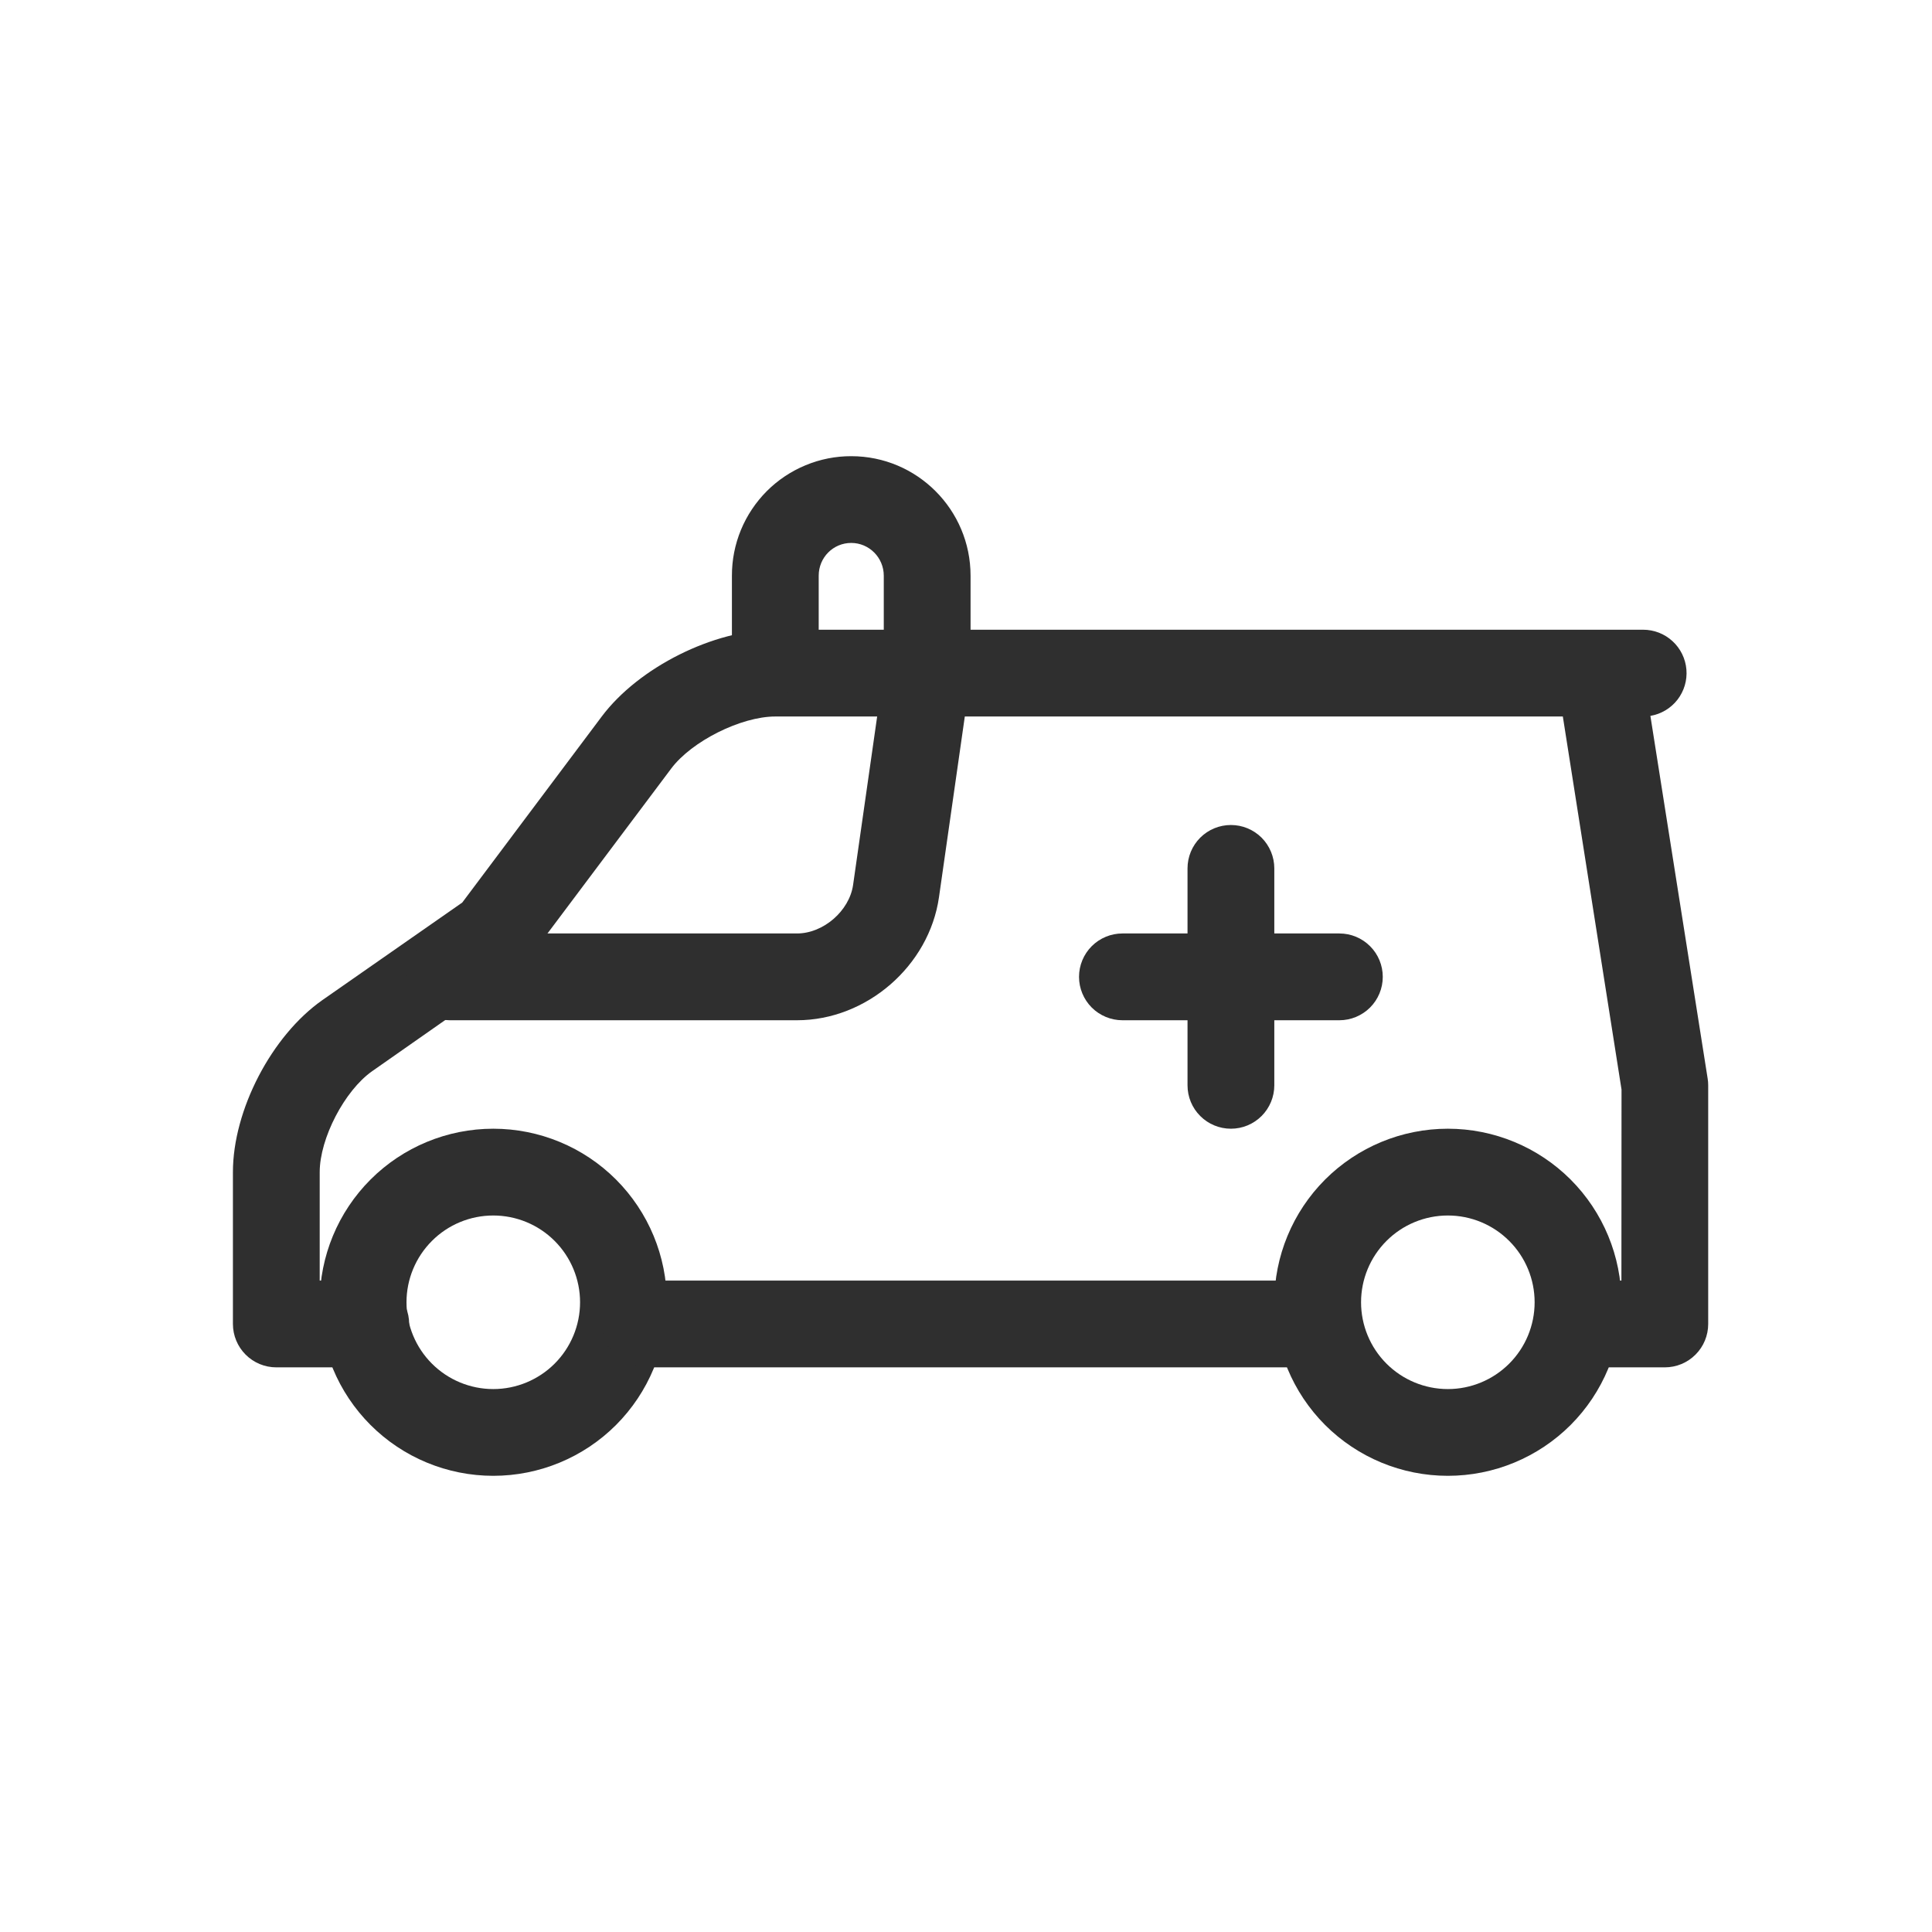
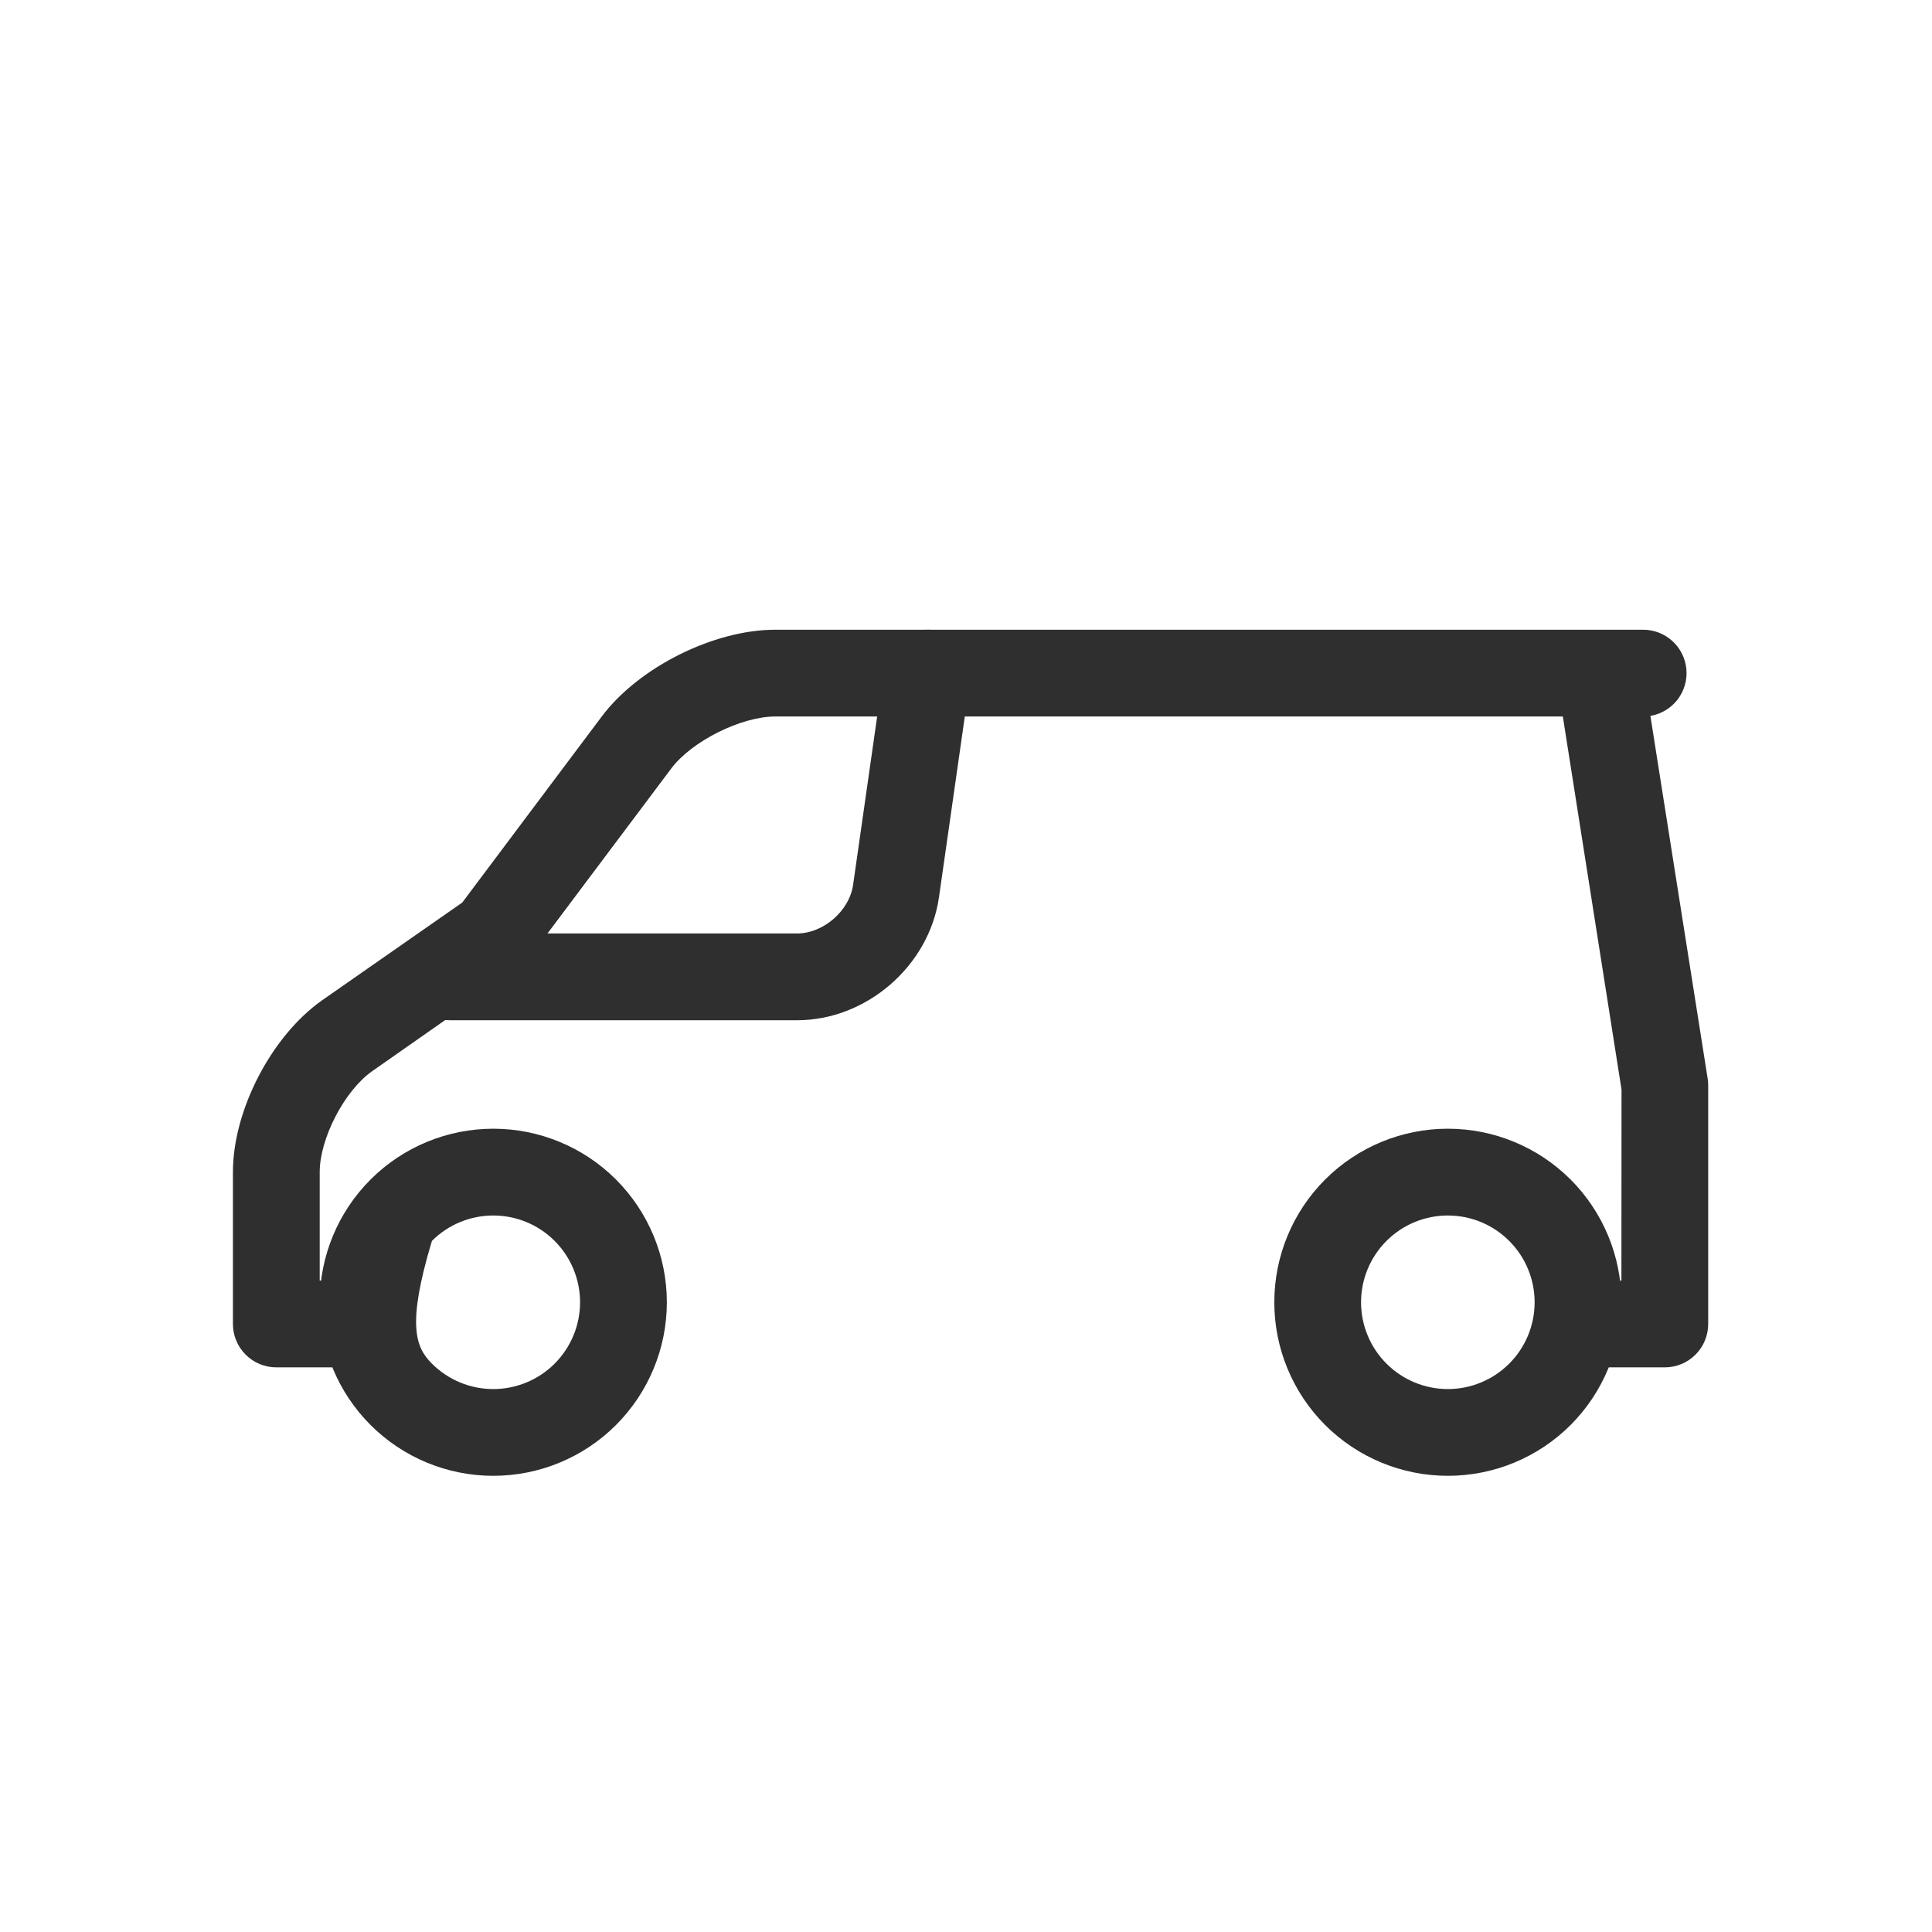
<svg xmlns="http://www.w3.org/2000/svg" width="50" height="50" viewBox="0 0 50 50" fill="none">
-   <path fill-rule="evenodd" clip-rule="evenodd" d="M8.274 33.703C8.274 32.511 8.747 31.369 9.59 30.526C10.432 29.684 11.575 29.211 12.766 29.211C13.957 29.211 15.1 29.684 15.942 30.526C16.784 31.369 17.258 32.511 17.258 33.703C17.258 34.894 16.784 36.036 15.942 36.879C15.1 37.721 13.957 38.194 12.766 38.194C11.575 38.194 10.432 37.721 9.59 36.879C8.747 36.036 8.274 34.894 8.274 33.703ZM15.012 33.703C15.012 33.107 14.775 32.536 14.354 32.115C13.933 31.693 13.361 31.457 12.766 31.457C12.17 31.457 11.599 31.693 11.178 32.115C10.757 32.536 10.52 33.107 10.52 33.703C10.52 34.298 10.757 34.87 11.178 35.291C11.599 35.712 12.17 35.949 12.766 35.949C13.361 35.949 13.933 35.712 14.354 35.291C14.775 34.87 15.012 34.298 15.012 33.703ZM32.979 33.703C32.979 32.511 33.452 31.369 34.294 30.526C35.137 29.684 36.279 29.211 37.47 29.211C38.662 29.211 39.804 29.684 40.647 30.526C41.489 31.369 41.962 32.511 41.962 33.703C41.962 34.894 41.489 36.036 40.647 36.879C39.804 37.721 38.662 38.194 37.47 38.194C36.279 38.194 35.137 37.721 34.294 36.879C33.452 36.036 32.979 34.894 32.979 33.703ZM39.716 33.703C39.716 33.107 39.48 32.536 39.058 32.115C38.637 31.693 38.066 31.457 37.47 31.457C36.875 31.457 36.303 31.693 35.882 32.115C35.461 32.536 35.224 33.107 35.224 33.703C35.224 34.298 35.461 34.87 35.882 35.291C36.303 35.712 36.875 35.949 37.47 35.949C38.066 35.949 38.637 35.712 39.058 35.291C39.48 34.87 39.716 34.298 39.716 33.703Z" fill="#2F2F2F" />
-   <path fill-rule="evenodd" clip-rule="evenodd" d="M33.54 33.141C33.838 33.141 34.124 33.26 34.334 33.47C34.545 33.681 34.663 33.966 34.663 34.264C34.663 34.562 34.545 34.848 34.334 35.058C34.124 35.269 33.838 35.387 33.54 35.387H16.696C16.398 35.387 16.113 35.269 15.902 35.058C15.692 34.848 15.573 34.562 15.573 34.264C15.573 33.966 15.692 33.681 15.902 33.47C16.113 33.26 16.398 33.141 16.696 33.141H33.54Z" fill="#2F2F2F" />
+   <path fill-rule="evenodd" clip-rule="evenodd" d="M8.274 33.703C8.274 32.511 8.747 31.369 9.59 30.526C10.432 29.684 11.575 29.211 12.766 29.211C13.957 29.211 15.1 29.684 15.942 30.526C16.784 31.369 17.258 32.511 17.258 33.703C17.258 34.894 16.784 36.036 15.942 36.879C15.1 37.721 13.957 38.194 12.766 38.194C11.575 38.194 10.432 37.721 9.59 36.879C8.747 36.036 8.274 34.894 8.274 33.703ZM15.012 33.703C15.012 33.107 14.775 32.536 14.354 32.115C13.933 31.693 13.361 31.457 12.766 31.457C12.17 31.457 11.599 31.693 11.178 32.115C10.52 34.298 10.757 34.87 11.178 35.291C11.599 35.712 12.17 35.949 12.766 35.949C13.361 35.949 13.933 35.712 14.354 35.291C14.775 34.87 15.012 34.298 15.012 33.703ZM32.979 33.703C32.979 32.511 33.452 31.369 34.294 30.526C35.137 29.684 36.279 29.211 37.47 29.211C38.662 29.211 39.804 29.684 40.647 30.526C41.489 31.369 41.962 32.511 41.962 33.703C41.962 34.894 41.489 36.036 40.647 36.879C39.804 37.721 38.662 38.194 37.47 38.194C36.279 38.194 35.137 37.721 34.294 36.879C33.452 36.036 32.979 34.894 32.979 33.703ZM39.716 33.703C39.716 33.107 39.48 32.536 39.058 32.115C38.637 31.693 38.066 31.457 37.47 31.457C36.875 31.457 36.303 31.693 35.882 32.115C35.461 32.536 35.224 33.107 35.224 33.703C35.224 34.298 35.461 34.87 35.882 35.291C36.303 35.712 36.875 35.949 37.47 35.949C38.066 35.949 38.637 35.712 39.058 35.291C39.48 34.87 39.716 34.298 39.716 33.703Z" fill="#2F2F2F" />
  <path fill-rule="evenodd" clip-rule="evenodd" d="M41.401 16.297H20.065C18.471 16.297 16.529 17.269 15.573 18.543L11.963 23.358L8.345 25.881C7.03 26.802 6.028 28.728 6.028 30.335V34.264C6.028 34.562 6.147 34.848 6.357 35.058C6.568 35.269 6.853 35.387 7.151 35.387H9.466C9.764 35.387 10.05 35.269 10.26 35.058C10.471 34.848 10.589 34.562 10.589 34.264C10.589 33.966 10.471 33.681 10.26 33.47C10.05 33.26 9.764 33.141 9.466 33.141H8.274V30.335C8.274 29.46 8.919 28.222 9.633 27.721L13.41 25.077C13.507 25.009 13.593 24.926 13.664 24.831L17.37 19.891C17.901 19.182 19.179 18.543 20.065 18.543H40.446L41.965 28.198L41.962 33.141H40.839C40.541 33.141 40.256 33.26 40.045 33.47C39.835 33.681 39.716 33.966 39.716 34.264C39.716 34.562 39.835 34.848 40.045 35.058C40.256 35.269 40.541 35.387 40.839 35.387H43.085C43.383 35.387 43.669 35.269 43.879 35.058C44.09 34.848 44.208 34.562 44.208 34.264V28.088C44.208 28.029 44.204 27.971 44.194 27.913L42.712 18.527C42.99 18.48 43.24 18.331 43.413 18.108C43.585 17.886 43.668 17.606 43.644 17.326C43.62 17.045 43.492 16.783 43.284 16.593C43.077 16.402 42.805 16.297 42.524 16.297H41.401Z" fill="#2F2F2F" />
-   <path fill-rule="evenodd" clip-rule="evenodd" d="M22.872 14.899C22.872 14.431 22.493 14.051 22.03 14.051C21.564 14.051 21.188 14.427 21.188 14.899V16.859C21.188 17.157 21.07 17.442 20.859 17.653C20.648 17.863 20.363 17.982 20.065 17.982C19.767 17.982 19.482 17.863 19.271 17.653C19.06 17.442 18.942 17.157 18.942 16.859V14.899C18.941 14.493 19.02 14.091 19.175 13.715C19.33 13.34 19.558 12.999 19.844 12.711C20.131 12.424 20.472 12.196 20.847 12.041C21.222 11.885 21.624 11.805 22.03 11.806C23.735 11.806 25.118 13.192 25.118 14.899V16.859C25.118 17.157 25 17.442 24.789 17.653C24.579 17.863 24.293 17.982 23.995 17.982C23.697 17.982 23.412 17.863 23.201 17.653C22.991 17.442 22.872 17.157 22.872 16.859V14.899ZM30.733 24.158H29.048C28.751 24.158 28.465 24.276 28.254 24.487C28.044 24.697 27.925 24.983 27.925 25.281C27.925 25.578 28.044 25.864 28.254 26.075C28.465 26.285 28.751 26.404 29.048 26.404H30.733V28.088C30.733 28.386 30.851 28.672 31.062 28.882C31.272 29.093 31.558 29.211 31.856 29.211C32.154 29.211 32.439 29.093 32.65 28.882C32.86 28.672 32.979 28.386 32.979 28.088V26.404H34.663C34.961 26.404 35.246 26.285 35.457 26.075C35.668 25.864 35.786 25.578 35.786 25.281C35.786 24.983 35.668 24.697 35.457 24.487C35.246 24.276 34.961 24.158 34.663 24.158H32.979V22.473C32.979 22.176 32.86 21.89 32.65 21.679C32.439 21.469 32.154 21.351 31.856 21.351C31.558 21.351 31.272 21.469 31.062 21.679C30.851 21.89 30.733 22.176 30.733 22.473V24.158Z" fill="#2F2F2F" />
  <path fill-rule="evenodd" clip-rule="evenodd" d="M20.627 24.158C21.308 24.158 21.982 23.574 22.078 22.901L22.884 17.261C22.926 16.966 23.083 16.701 23.322 16.522C23.56 16.343 23.859 16.266 24.154 16.308C24.449 16.351 24.715 16.508 24.894 16.747C25.073 16.985 25.149 17.284 25.107 17.579L24.301 23.218C24.047 24.998 22.425 26.404 20.627 26.404H11.643C11.345 26.404 11.06 26.285 10.849 26.075C10.639 25.864 10.52 25.579 10.52 25.281C10.52 24.983 10.639 24.697 10.849 24.487C11.06 24.276 11.345 24.158 11.643 24.158H20.627Z" fill="#2F2F2F" />
</svg>